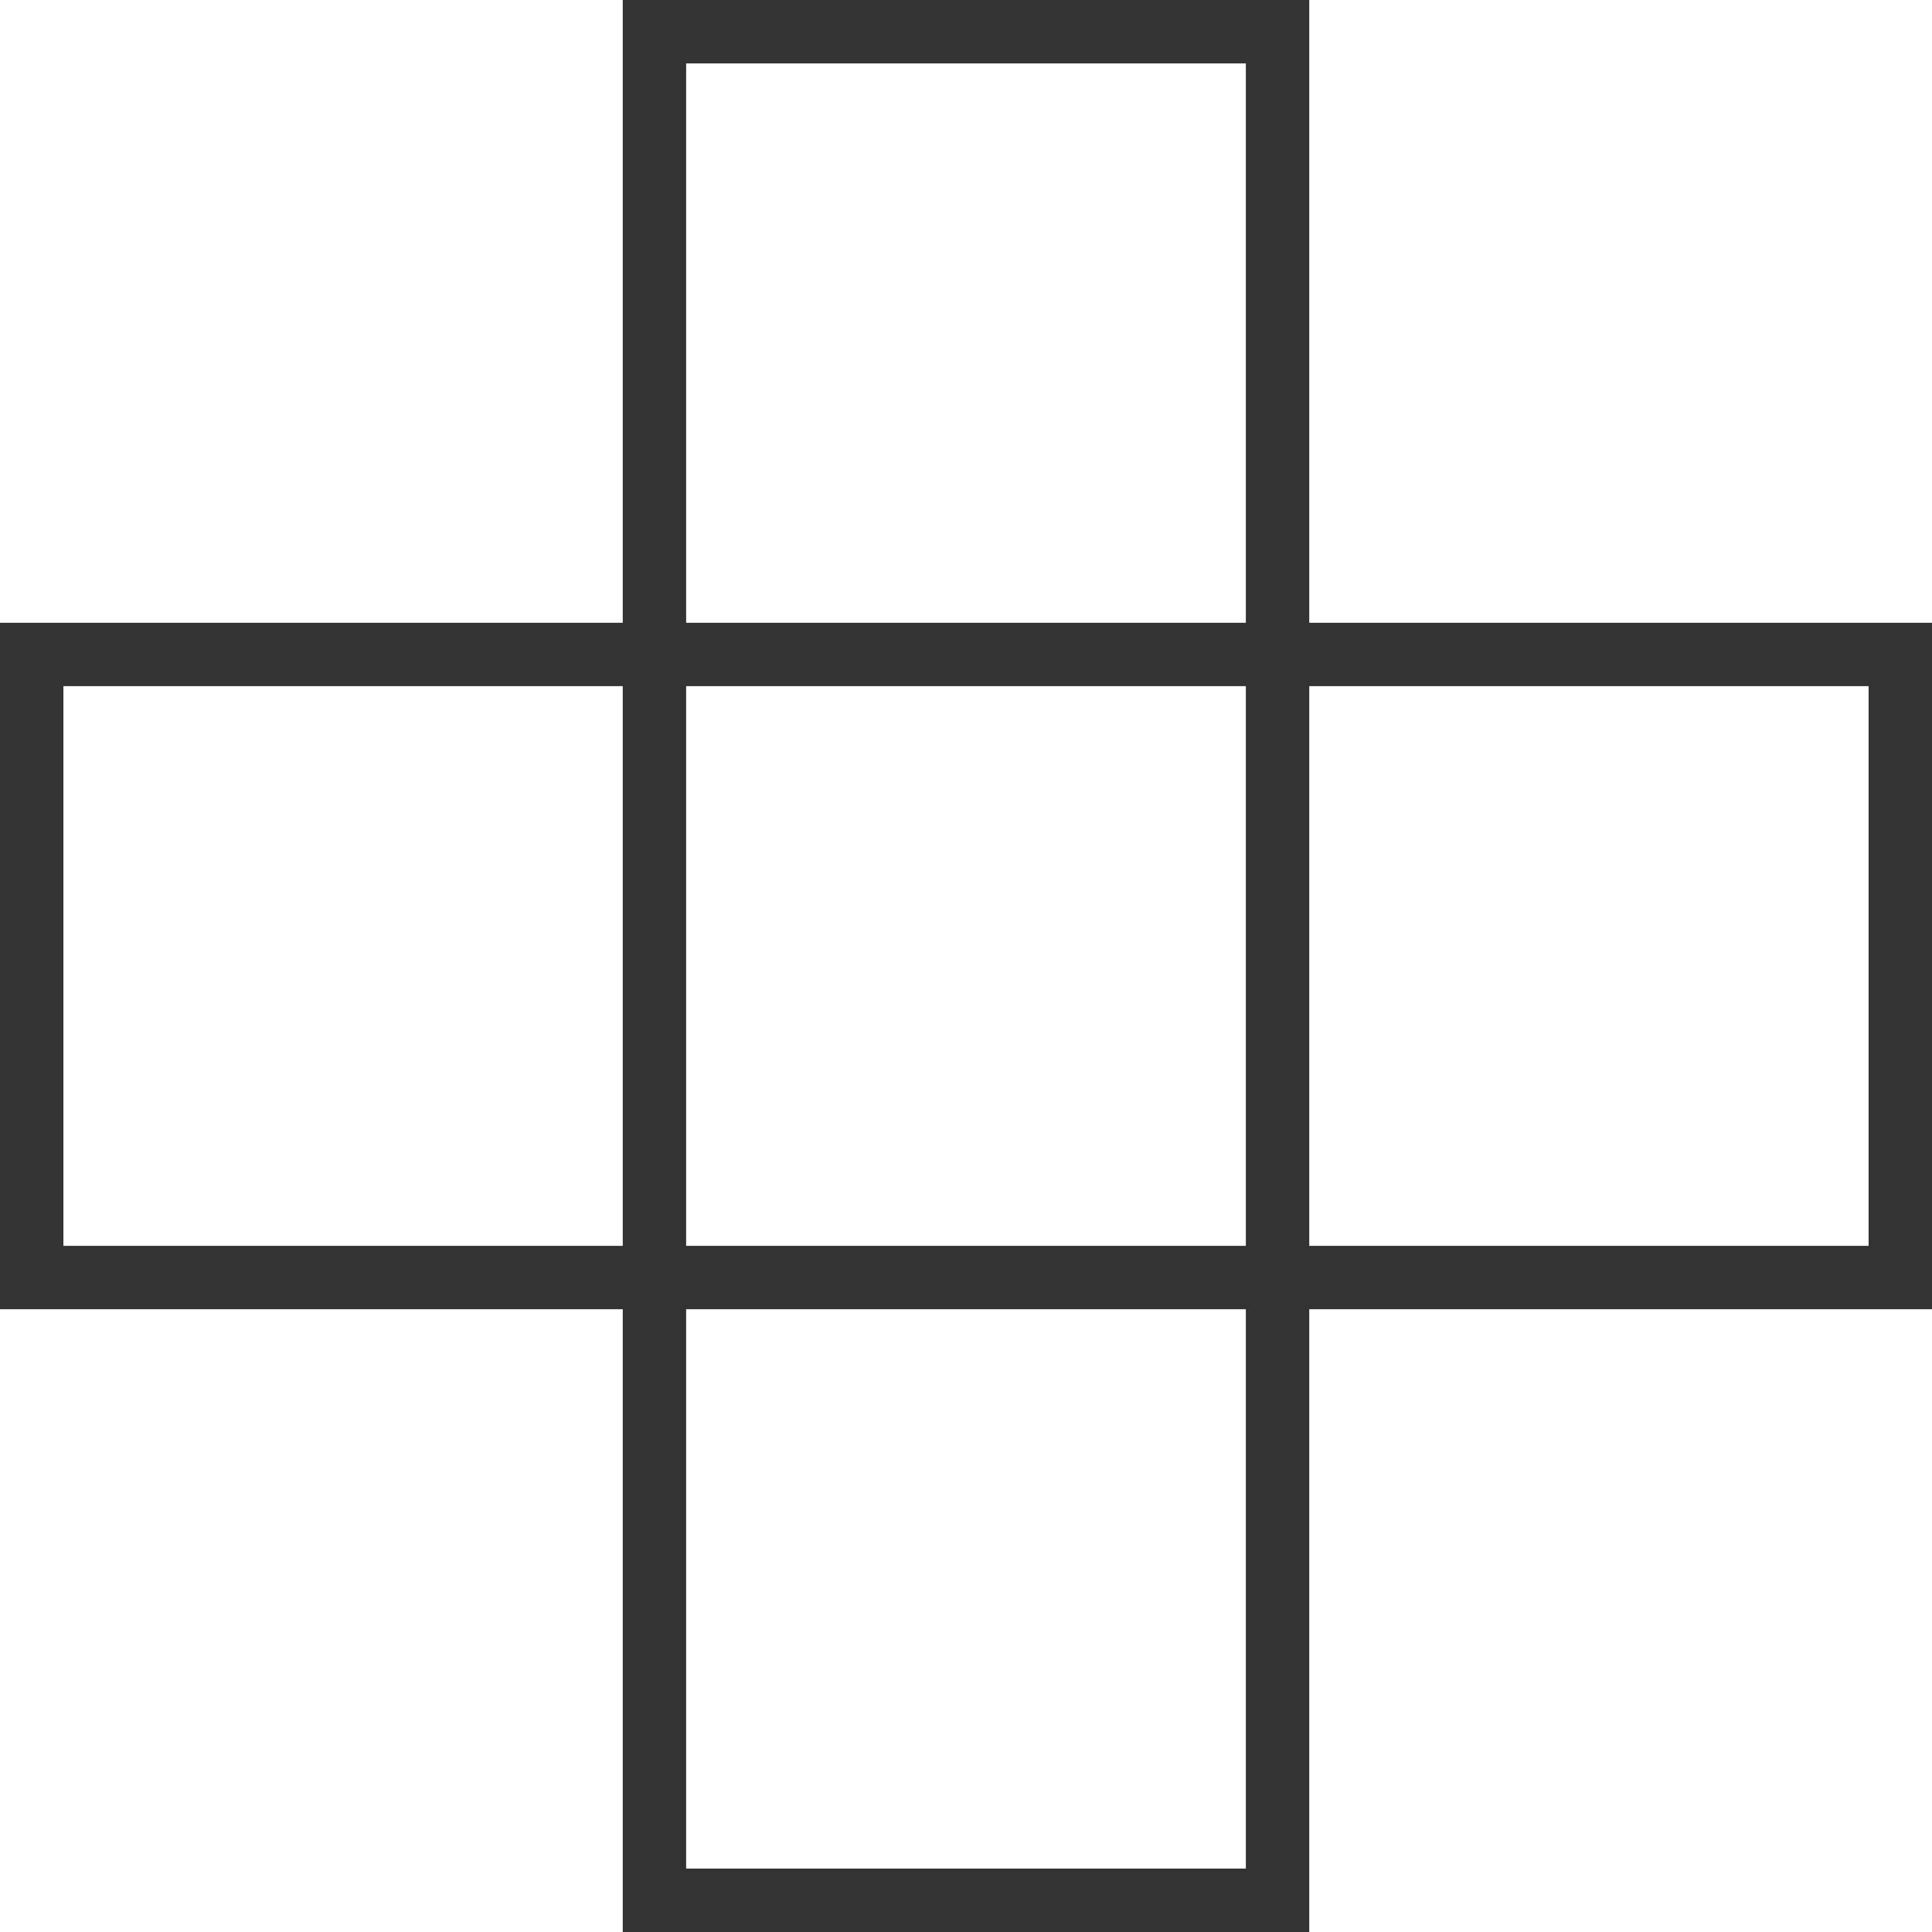
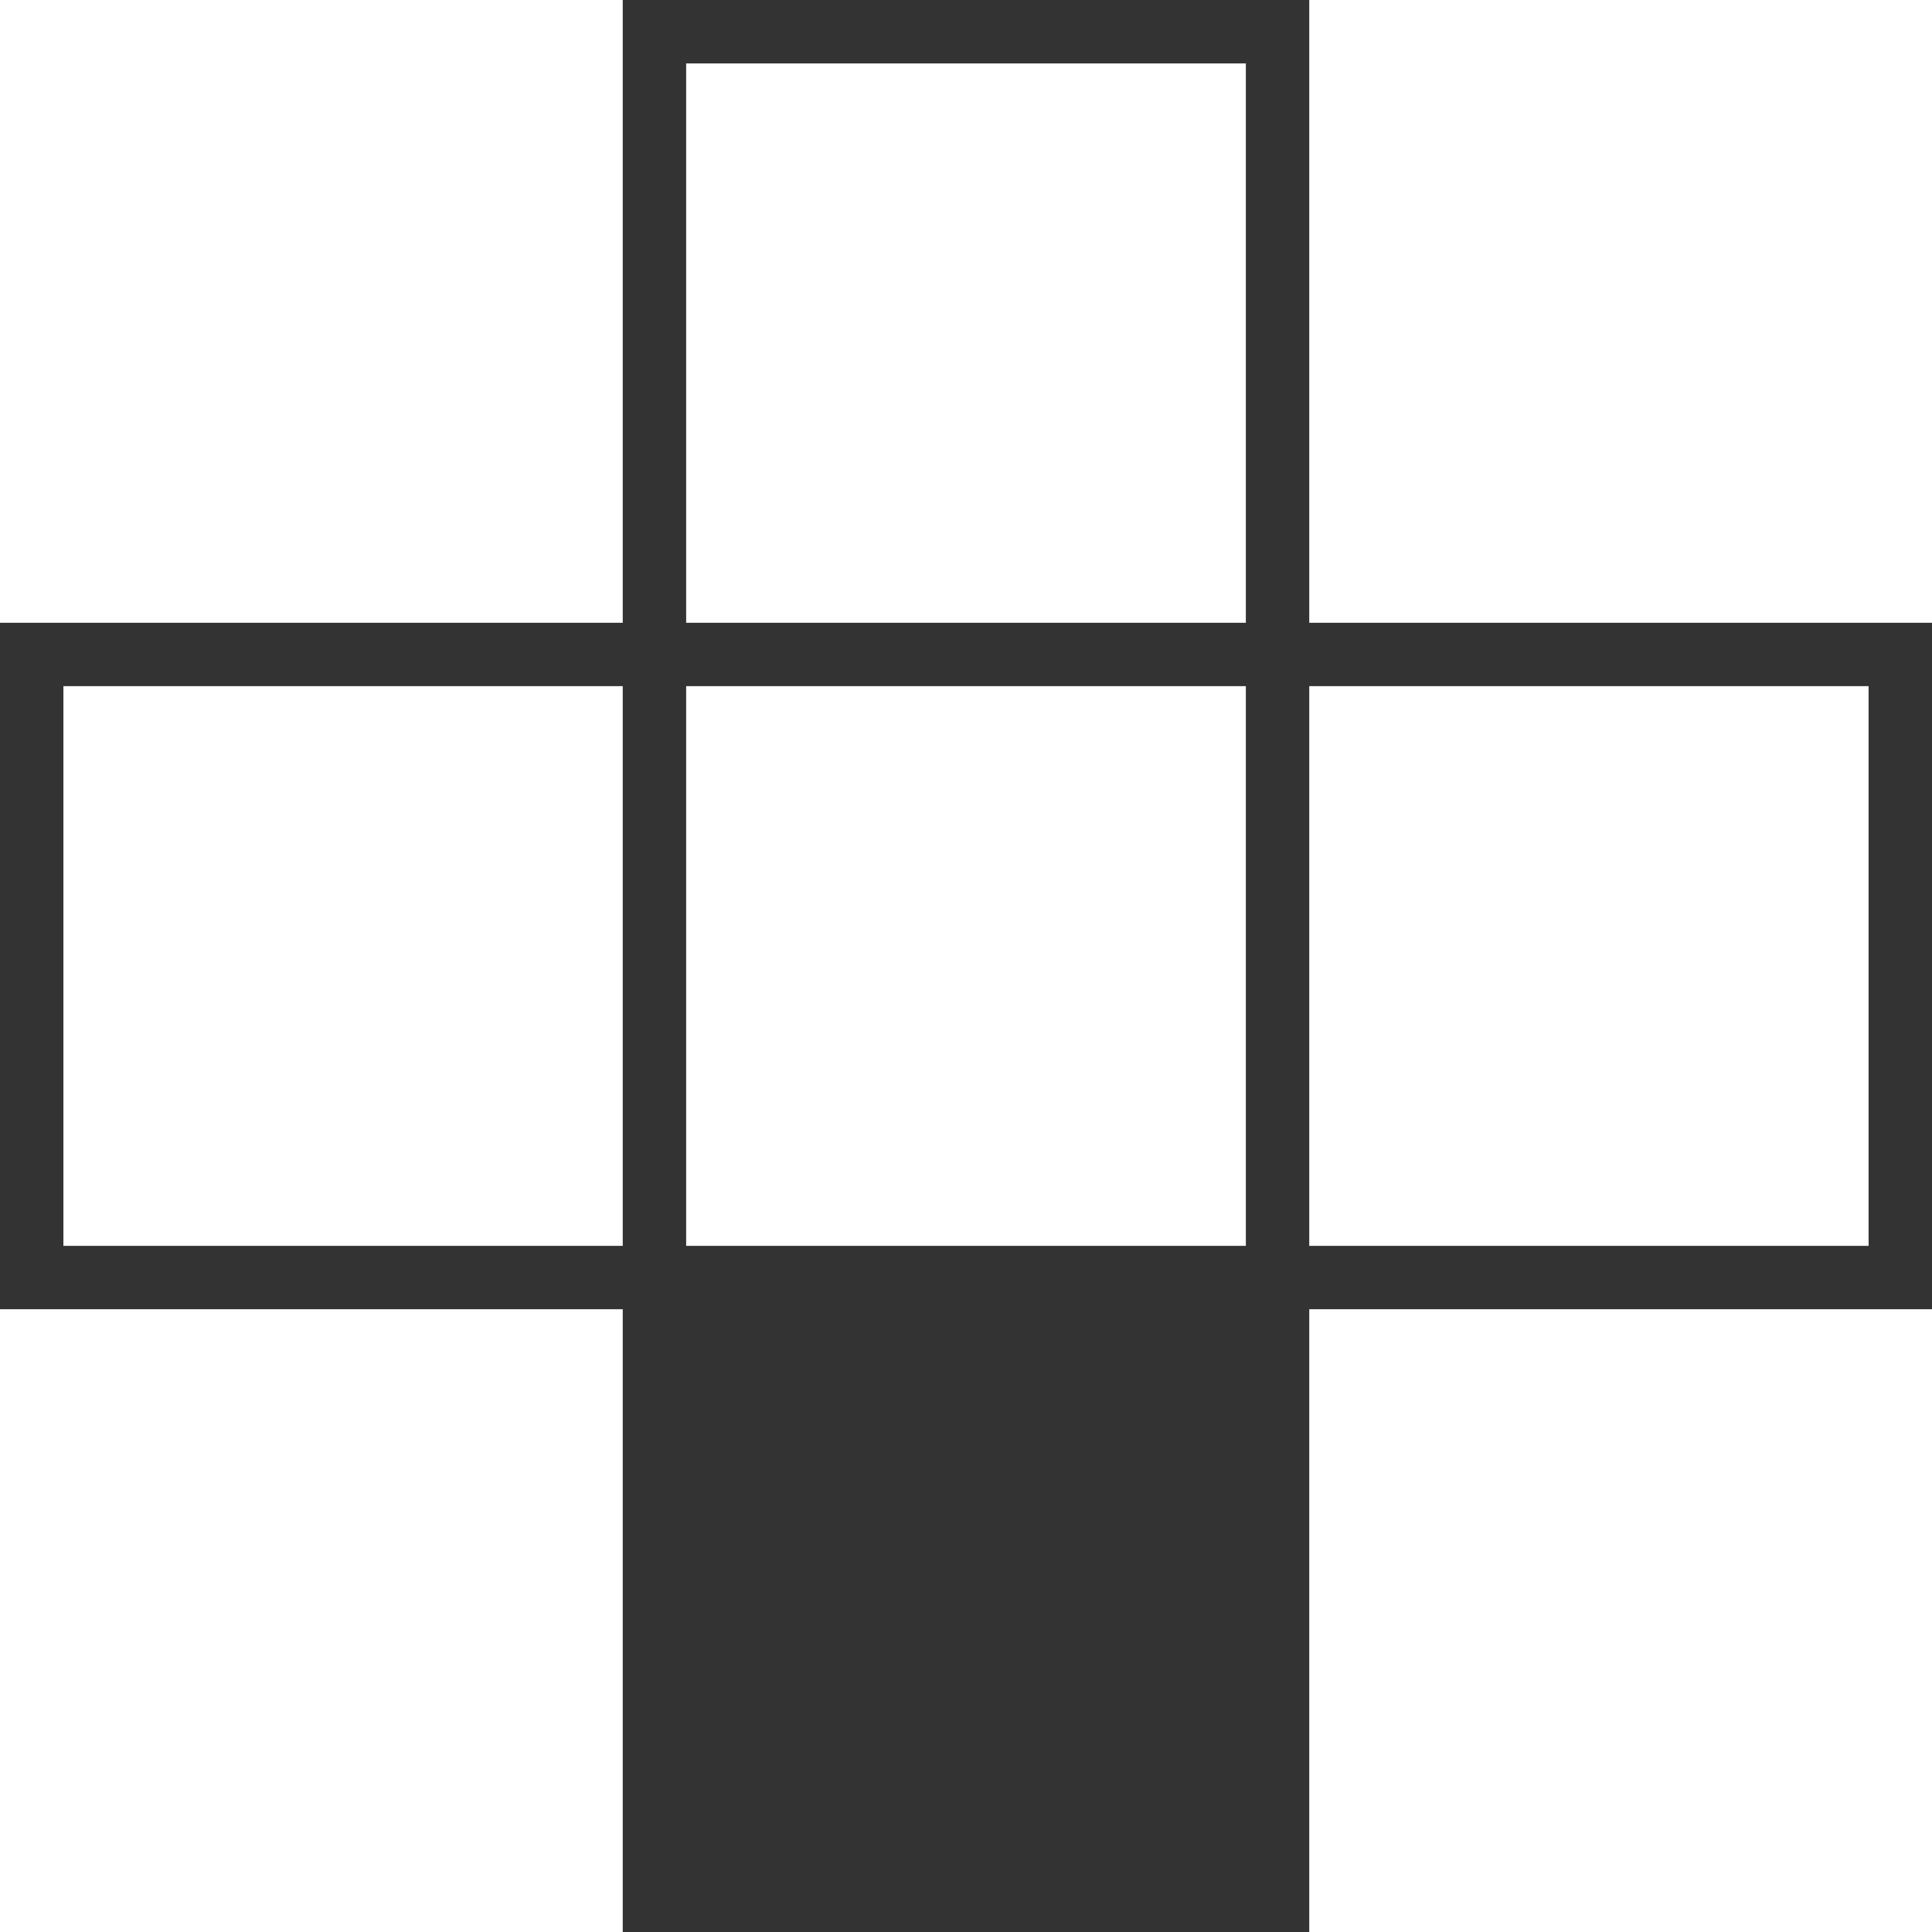
<svg xmlns="http://www.w3.org/2000/svg" viewBox="0 0 54.85 54.85">
  <defs>
    <style>.cls-1{fill:#333;}</style>
  </defs>
  <g id="レイヤー_2" data-name="レイヤー 2">
    <g id="レイヤー_1-2" data-name="レイヤー 1">
-       <path class="cls-1" d="M37.17,17.68V0H17.68V17.68H0V37.17H17.68V54.85H37.17V37.17H54.85V17.68Zm-17.69,1.8H35.37V35.37H19.48Zm0-17.68H35.37V17.68H19.48ZM1.8,35.37V19.48H17.68V35.37ZM35.37,53.05H19.48V37.17H35.37ZM53.05,35.37H37.17V19.48H53.05Z" />
+       <path class="cls-1" d="M37.17,17.68V0H17.68V17.68H0V37.17H17.68V54.85H37.17V37.17H54.85V17.68Zm-17.69,1.8H35.37V35.37H19.48Zm0-17.68H35.37V17.68H19.48ZM1.8,35.37V19.48H17.68V35.37ZM35.37,53.05H19.48H35.37ZM53.05,35.37H37.17V19.48H53.05Z" />
    </g>
  </g>
</svg>